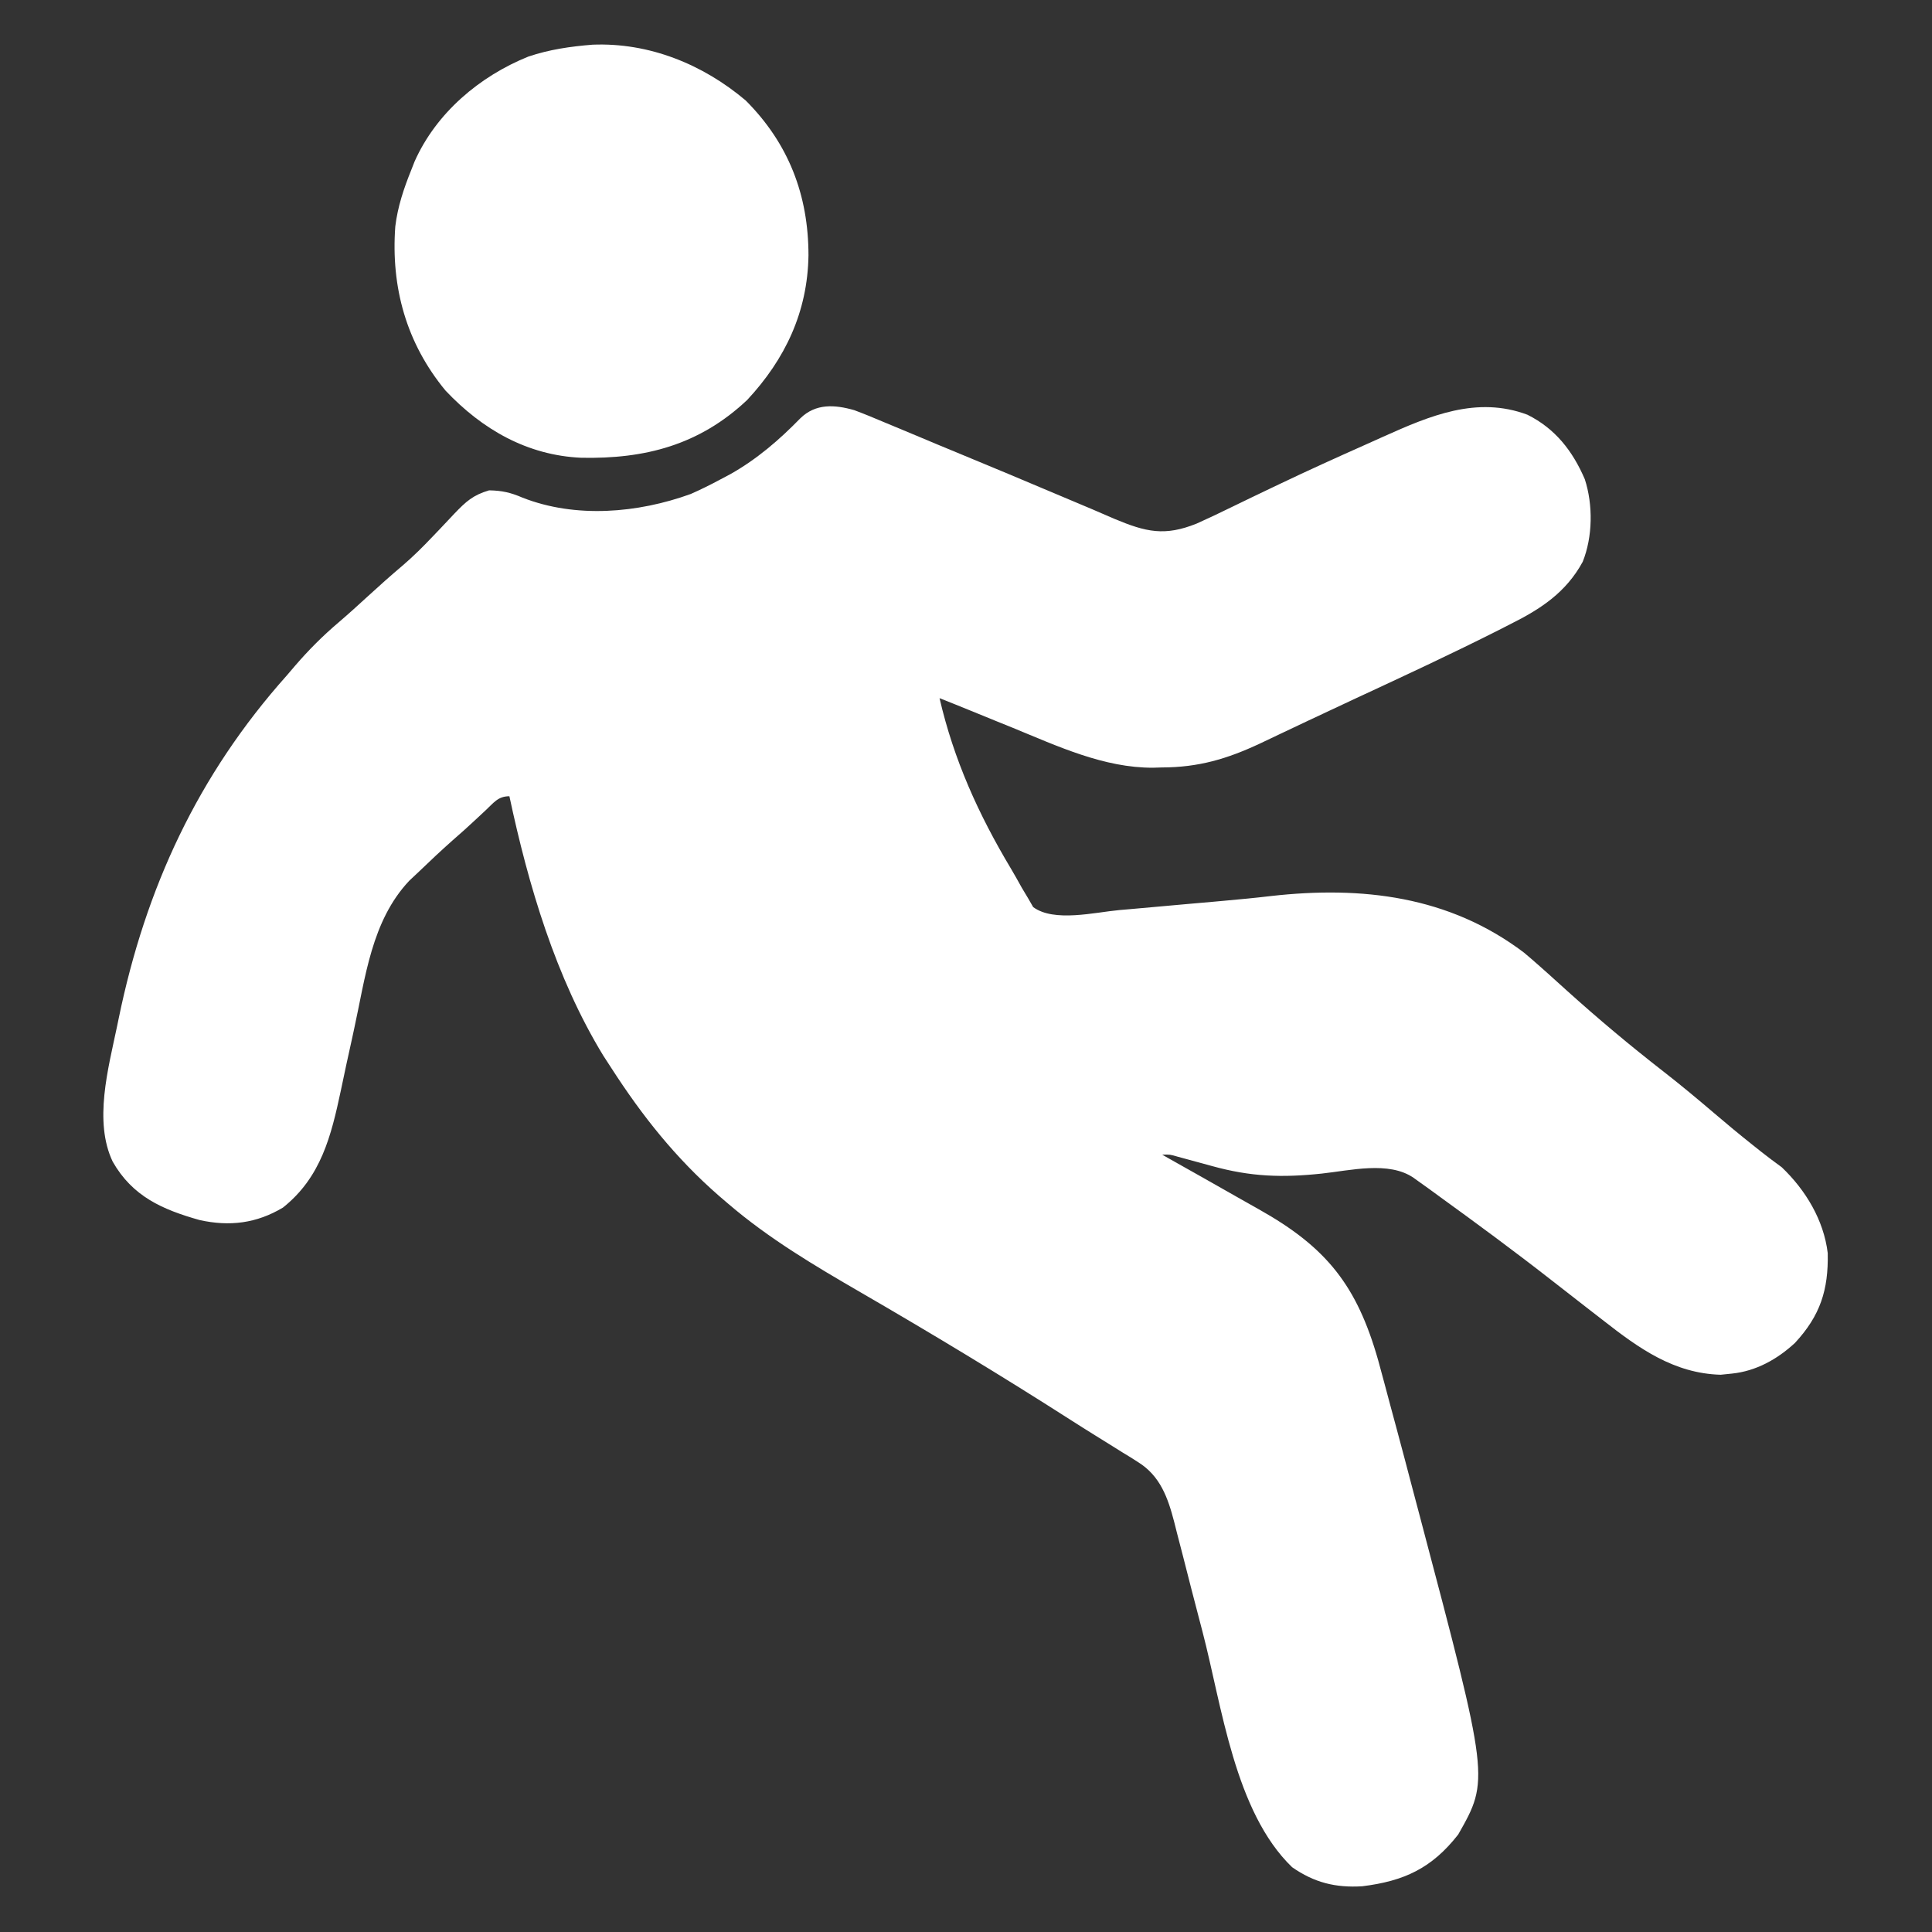
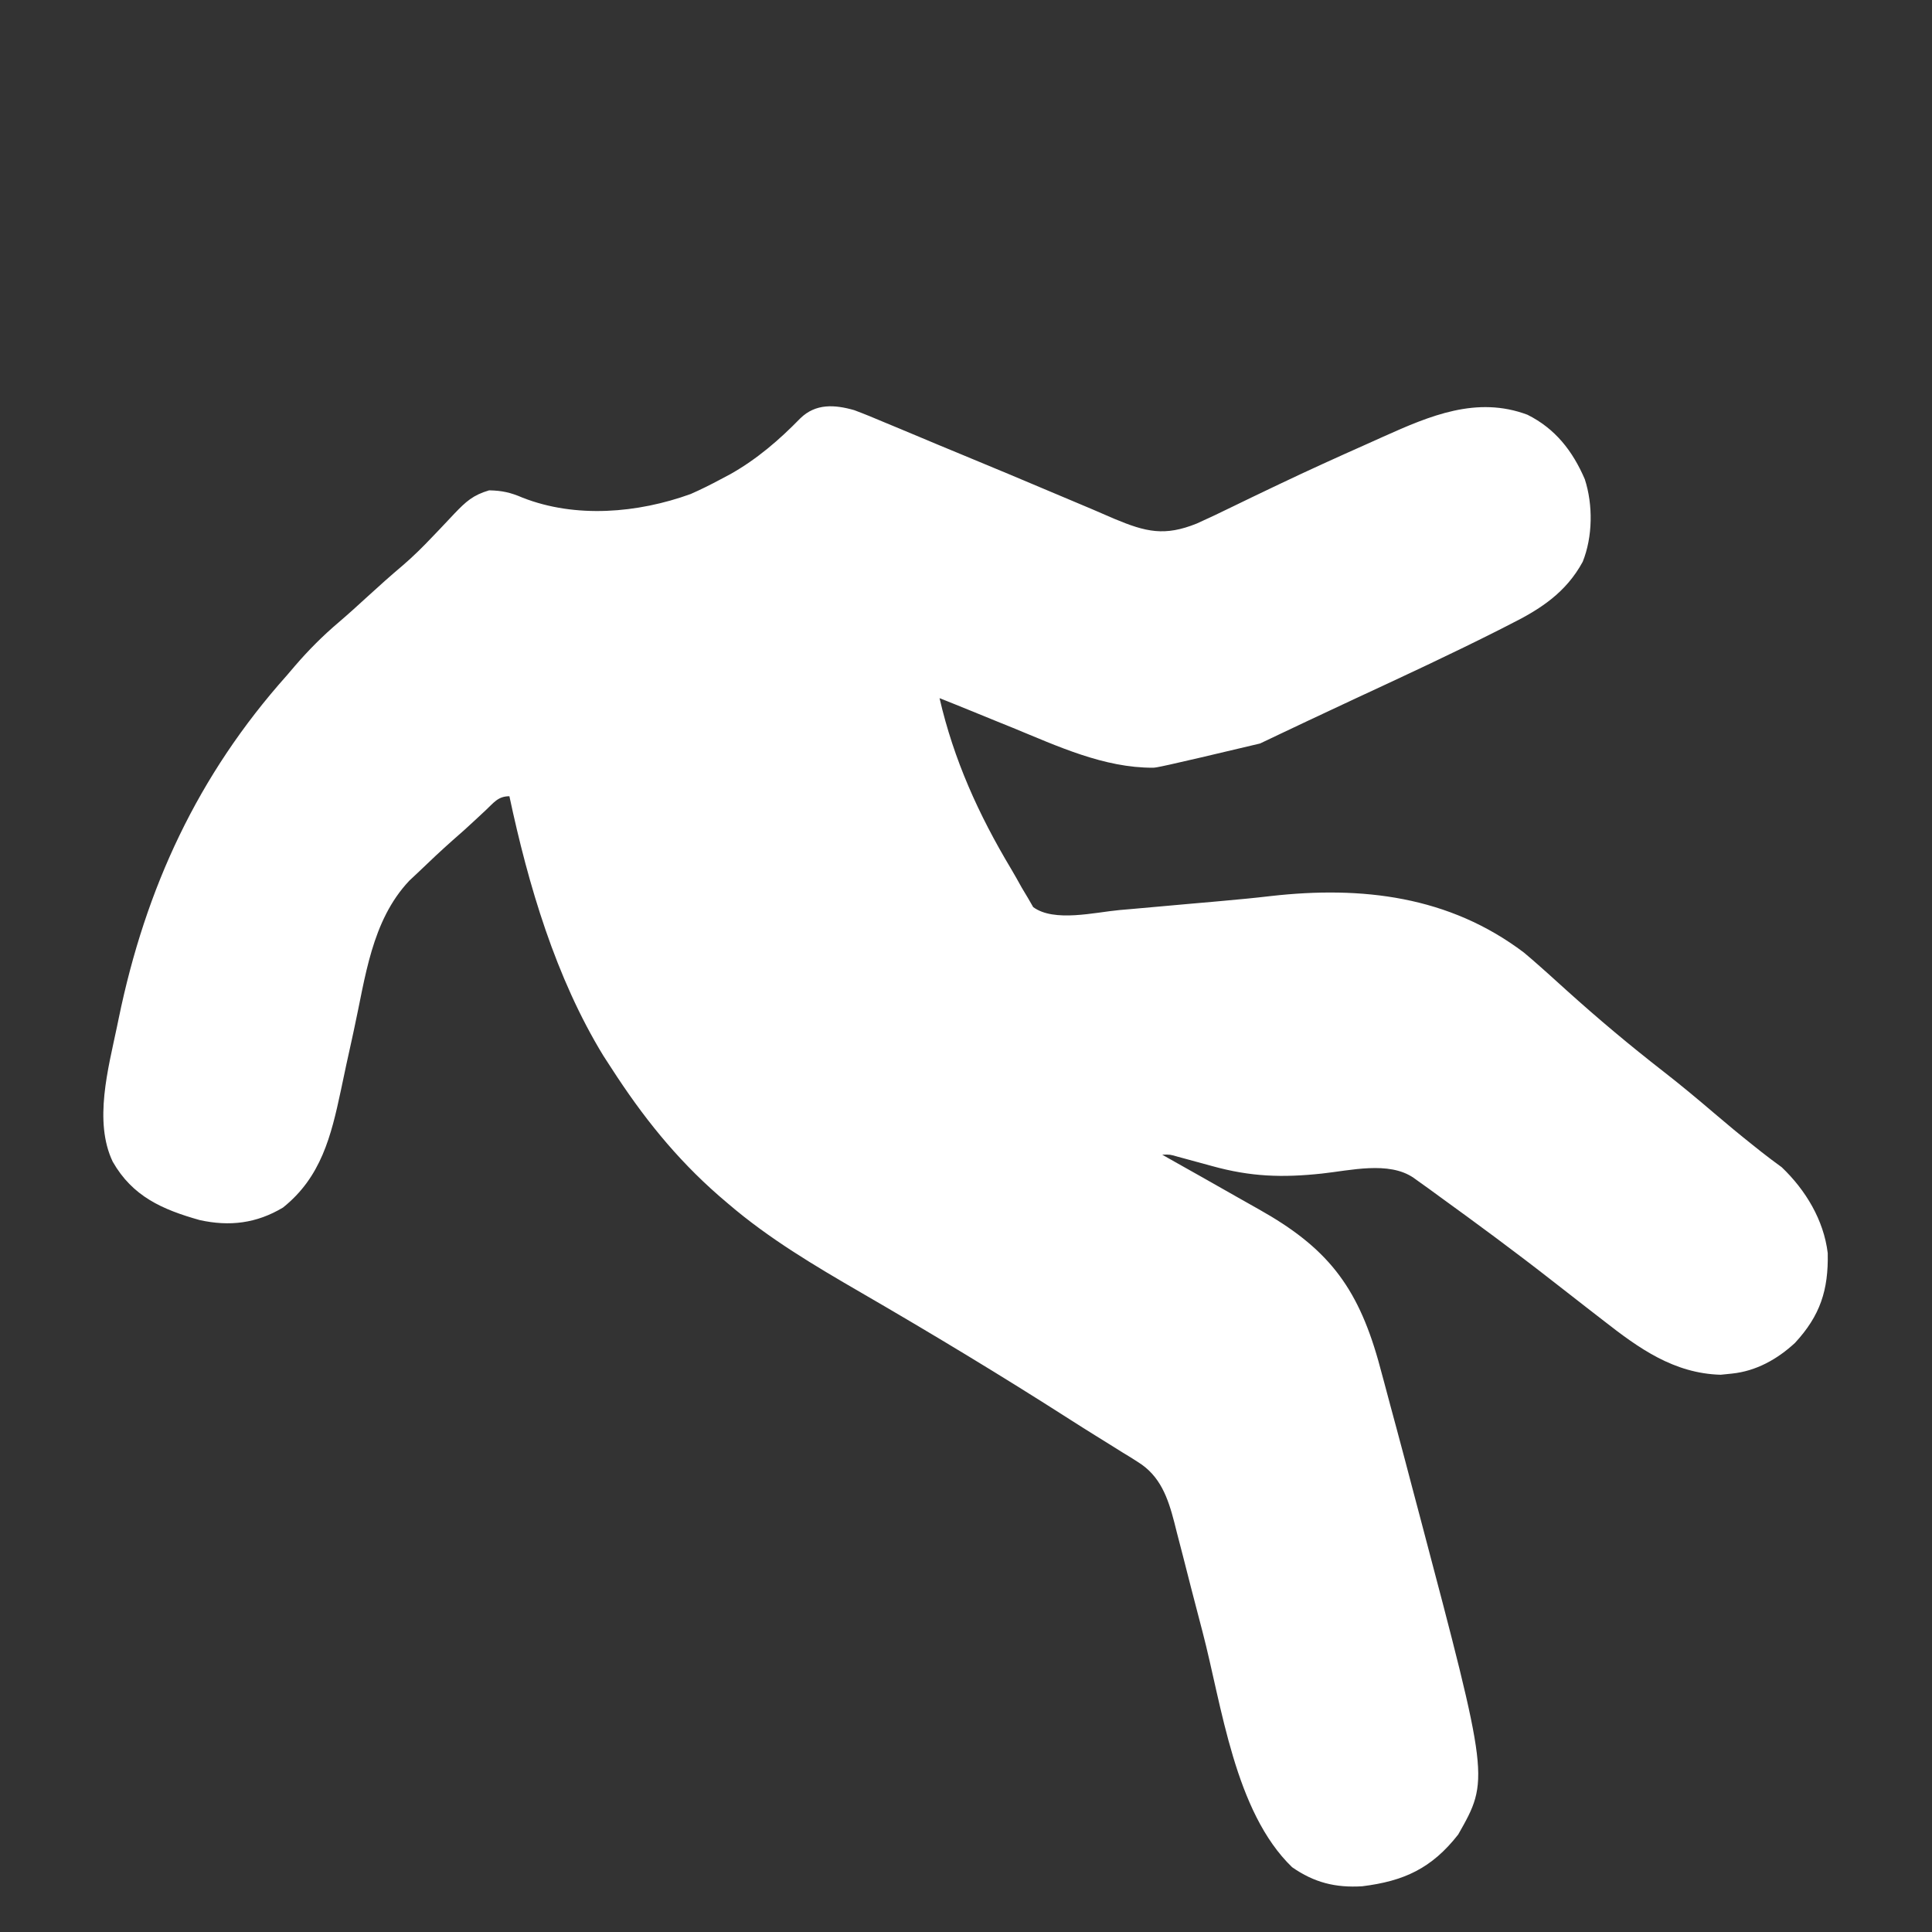
<svg xmlns="http://www.w3.org/2000/svg" width="30" height="30" viewBox="0 0 30 30" fill="none">
  <rect x="0" y="0" width="30" height="30" fill="#333333" stroke="none" />
-   <path d="M13.265 6.369C13.423 6.428 13.578 6.492 13.733 6.558C13.791 6.582 13.849 6.606 13.909 6.631C14.033 6.682 14.156 6.734 14.28 6.786C14.473 6.868 14.667 6.948 14.861 7.028C15.391 7.247 15.92 7.468 16.448 7.692C16.619 7.765 16.791 7.837 16.963 7.909C17.077 7.957 17.19 8.007 17.303 8.056C17.795 8.262 18.085 8.33 18.582 8.13C18.765 8.048 18.946 7.962 19.125 7.874C19.331 7.773 19.538 7.675 19.744 7.576C19.787 7.556 19.83 7.535 19.874 7.514C20.32 7.301 20.771 7.097 21.223 6.896C21.309 6.858 21.395 6.819 21.481 6.78C22.203 6.456 22.932 6.145 23.718 6.44C24.151 6.656 24.421 7.004 24.609 7.442C24.738 7.84 24.732 8.336 24.576 8.724C24.316 9.201 23.924 9.457 23.448 9.694C23.391 9.724 23.333 9.753 23.274 9.783C22.543 10.152 21.801 10.497 21.059 10.841C20.814 10.955 20.568 11.07 20.323 11.186C20.174 11.257 20.023 11.328 19.873 11.399C19.771 11.447 19.668 11.496 19.566 11.545C19.051 11.786 18.61 11.916 18.039 11.917C17.995 11.919 17.951 11.92 17.905 11.921C17.144 11.925 16.422 11.587 15.728 11.302C15.65 11.27 15.572 11.238 15.493 11.207C15.35 11.149 15.207 11.09 15.064 11.032C14.906 10.967 14.748 10.904 14.589 10.841C14.811 11.8 15.194 12.646 15.699 13.49C15.757 13.587 15.811 13.685 15.866 13.784C15.898 13.837 15.93 13.891 15.963 13.946C15.989 13.992 16.016 14.038 16.043 14.085C16.367 14.325 17 14.166 17.386 14.131C17.444 14.126 17.501 14.121 17.561 14.116C17.743 14.1 17.926 14.083 18.109 14.067C18.232 14.056 18.354 14.045 18.477 14.034C18.595 14.024 18.714 14.014 18.832 14.003C18.887 13.998 18.941 13.993 18.997 13.988C19.243 13.966 19.488 13.943 19.732 13.914C21.149 13.754 22.503 13.913 23.664 14.792C23.746 14.86 23.826 14.93 23.906 15.001C23.95 15.04 23.994 15.079 24.039 15.119C24.136 15.206 24.232 15.293 24.329 15.381C24.814 15.818 25.312 16.236 25.828 16.637C26.099 16.848 26.362 17.067 26.623 17.29C26.817 17.456 27.013 17.618 27.213 17.777C27.26 17.814 27.306 17.852 27.355 17.89C27.457 17.971 27.562 18.048 27.667 18.125C28.038 18.479 28.319 18.945 28.381 19.458C28.393 20.033 28.264 20.429 27.872 20.853C27.598 21.106 27.27 21.29 26.894 21.329C26.836 21.335 26.778 21.341 26.718 21.347C25.993 21.327 25.449 20.937 24.902 20.509C24.818 20.443 24.733 20.378 24.649 20.313C24.469 20.174 24.29 20.034 24.111 19.894C23.528 19.438 22.931 18.998 22.331 18.564C22.285 18.531 22.24 18.498 22.193 18.463C22.15 18.433 22.108 18.402 22.064 18.371C22.027 18.344 21.989 18.317 21.95 18.289C21.566 18.025 20.965 18.176 20.526 18.223C19.909 18.289 19.421 18.273 18.819 18.106C18.698 18.073 18.577 18.04 18.456 18.007C18.376 17.985 18.376 17.985 18.294 17.963C18.167 17.926 18.167 17.926 18.047 17.93C18.082 17.95 18.118 17.97 18.154 17.991C18.509 18.19 18.863 18.39 19.216 18.591C19.327 18.654 19.438 18.717 19.549 18.779C20.595 19.366 21.07 19.957 21.401 21.125C21.465 21.356 21.526 21.588 21.588 21.82C21.621 21.943 21.654 22.066 21.688 22.19C21.769 22.492 21.85 22.795 21.929 23.099C21.968 23.247 22.008 23.396 22.047 23.544C23.128 27.632 23.128 27.632 22.643 28.486C22.232 29.012 21.8 29.21 21.152 29.29C20.737 29.315 20.407 29.233 20.064 28.994C19.171 28.133 18.974 26.488 18.672 25.335C18.647 25.238 18.647 25.238 18.621 25.14C18.536 24.816 18.452 24.491 18.37 24.166C18.339 24.046 18.307 23.925 18.276 23.804C18.262 23.749 18.248 23.694 18.234 23.637C18.136 23.259 18.017 22.917 17.669 22.702C17.631 22.677 17.592 22.653 17.553 22.628C17.512 22.603 17.47 22.578 17.428 22.552C17.384 22.524 17.34 22.497 17.294 22.468C17.201 22.41 17.108 22.352 17.014 22.294C16.882 22.212 16.75 22.129 16.619 22.045C15.551 21.361 14.464 20.705 13.366 20.069C12.647 19.652 11.942 19.235 11.308 18.692C11.26 18.651 11.212 18.61 11.163 18.568C10.491 17.981 9.973 17.329 9.492 16.583C9.451 16.52 9.41 16.457 9.368 16.392C8.628 15.18 8.204 13.745 7.91 12.364C7.731 12.364 7.666 12.467 7.536 12.587C7.484 12.636 7.432 12.684 7.378 12.734C7.293 12.812 7.293 12.812 7.207 12.891C7.148 12.943 7.089 12.995 7.03 13.047C6.851 13.206 6.676 13.37 6.504 13.536C6.454 13.582 6.405 13.629 6.354 13.677C5.766 14.302 5.674 15.183 5.496 15.991C5.479 16.069 5.479 16.069 5.462 16.148C5.404 16.409 5.347 16.67 5.293 16.932C5.142 17.64 4.986 18.279 4.394 18.751C3.983 18.997 3.565 19.048 3.1 18.945C2.518 18.781 2.057 18.577 1.75 18.038C1.453 17.415 1.681 16.591 1.816 15.945C1.825 15.901 1.834 15.856 1.844 15.81C2.261 13.787 3.073 12.035 4.453 10.489C4.495 10.44 4.537 10.39 4.581 10.339C4.793 10.093 5.013 9.872 5.261 9.662C5.415 9.53 5.564 9.395 5.713 9.258C5.891 9.095 6.07 8.935 6.255 8.779C6.417 8.64 6.566 8.492 6.713 8.337C6.771 8.277 6.771 8.277 6.829 8.216C6.906 8.136 6.982 8.055 7.058 7.973C7.236 7.788 7.344 7.688 7.595 7.614C7.798 7.618 7.929 7.648 8.115 7.728C8.938 8.051 9.902 7.969 10.725 7.671C10.884 7.601 11.037 7.525 11.191 7.442C11.241 7.416 11.291 7.389 11.342 7.362C11.756 7.128 12.098 6.833 12.429 6.494C12.667 6.263 12.961 6.282 13.265 6.369Z" fill="white" />
-   <path d="M9.2 0.694C10.079 0.658 10.914 0.998 11.579 1.56C12.246 2.228 12.554 3.03 12.554 3.967C12.54 4.843 12.194 5.575 11.602 6.211C10.858 6.912 10.013 7.129 9.023 7.108C8.186 7.07 7.486 6.667 6.918 6.065C6.309 5.328 6.069 4.46 6.138 3.517C6.175 3.209 6.271 2.924 6.387 2.637C6.404 2.594 6.421 2.551 6.438 2.507C6.774 1.753 7.446 1.185 8.203 0.879C8.532 0.768 8.856 0.722 9.2 0.694Z" fill="white" />
+   <path d="M13.265 6.369C13.423 6.428 13.578 6.492 13.733 6.558C13.791 6.582 13.849 6.606 13.909 6.631C14.033 6.682 14.156 6.734 14.28 6.786C14.473 6.868 14.667 6.948 14.861 7.028C15.391 7.247 15.92 7.468 16.448 7.692C16.619 7.765 16.791 7.837 16.963 7.909C17.077 7.957 17.19 8.007 17.303 8.056C17.795 8.262 18.085 8.33 18.582 8.13C18.765 8.048 18.946 7.962 19.125 7.874C19.331 7.773 19.538 7.675 19.744 7.576C19.787 7.556 19.83 7.535 19.874 7.514C20.32 7.301 20.771 7.097 21.223 6.896C21.309 6.858 21.395 6.819 21.481 6.78C22.203 6.456 22.932 6.145 23.718 6.44C24.151 6.656 24.421 7.004 24.609 7.442C24.738 7.84 24.732 8.336 24.576 8.724C24.316 9.201 23.924 9.457 23.448 9.694C23.391 9.724 23.333 9.753 23.274 9.783C22.543 10.152 21.801 10.497 21.059 10.841C20.814 10.955 20.568 11.07 20.323 11.186C20.174 11.257 20.023 11.328 19.873 11.399C19.771 11.447 19.668 11.496 19.566 11.545C17.995 11.919 17.951 11.92 17.905 11.921C17.144 11.925 16.422 11.587 15.728 11.302C15.65 11.27 15.572 11.238 15.493 11.207C15.35 11.149 15.207 11.09 15.064 11.032C14.906 10.967 14.748 10.904 14.589 10.841C14.811 11.8 15.194 12.646 15.699 13.49C15.757 13.587 15.811 13.685 15.866 13.784C15.898 13.837 15.93 13.891 15.963 13.946C15.989 13.992 16.016 14.038 16.043 14.085C16.367 14.325 17 14.166 17.386 14.131C17.444 14.126 17.501 14.121 17.561 14.116C17.743 14.1 17.926 14.083 18.109 14.067C18.232 14.056 18.354 14.045 18.477 14.034C18.595 14.024 18.714 14.014 18.832 14.003C18.887 13.998 18.941 13.993 18.997 13.988C19.243 13.966 19.488 13.943 19.732 13.914C21.149 13.754 22.503 13.913 23.664 14.792C23.746 14.86 23.826 14.93 23.906 15.001C23.95 15.04 23.994 15.079 24.039 15.119C24.136 15.206 24.232 15.293 24.329 15.381C24.814 15.818 25.312 16.236 25.828 16.637C26.099 16.848 26.362 17.067 26.623 17.29C26.817 17.456 27.013 17.618 27.213 17.777C27.26 17.814 27.306 17.852 27.355 17.89C27.457 17.971 27.562 18.048 27.667 18.125C28.038 18.479 28.319 18.945 28.381 19.458C28.393 20.033 28.264 20.429 27.872 20.853C27.598 21.106 27.27 21.29 26.894 21.329C26.836 21.335 26.778 21.341 26.718 21.347C25.993 21.327 25.449 20.937 24.902 20.509C24.818 20.443 24.733 20.378 24.649 20.313C24.469 20.174 24.29 20.034 24.111 19.894C23.528 19.438 22.931 18.998 22.331 18.564C22.285 18.531 22.24 18.498 22.193 18.463C22.15 18.433 22.108 18.402 22.064 18.371C22.027 18.344 21.989 18.317 21.95 18.289C21.566 18.025 20.965 18.176 20.526 18.223C19.909 18.289 19.421 18.273 18.819 18.106C18.698 18.073 18.577 18.04 18.456 18.007C18.376 17.985 18.376 17.985 18.294 17.963C18.167 17.926 18.167 17.926 18.047 17.93C18.082 17.95 18.118 17.97 18.154 17.991C18.509 18.19 18.863 18.39 19.216 18.591C19.327 18.654 19.438 18.717 19.549 18.779C20.595 19.366 21.07 19.957 21.401 21.125C21.465 21.356 21.526 21.588 21.588 21.82C21.621 21.943 21.654 22.066 21.688 22.19C21.769 22.492 21.85 22.795 21.929 23.099C21.968 23.247 22.008 23.396 22.047 23.544C23.128 27.632 23.128 27.632 22.643 28.486C22.232 29.012 21.8 29.21 21.152 29.29C20.737 29.315 20.407 29.233 20.064 28.994C19.171 28.133 18.974 26.488 18.672 25.335C18.647 25.238 18.647 25.238 18.621 25.14C18.536 24.816 18.452 24.491 18.37 24.166C18.339 24.046 18.307 23.925 18.276 23.804C18.262 23.749 18.248 23.694 18.234 23.637C18.136 23.259 18.017 22.917 17.669 22.702C17.631 22.677 17.592 22.653 17.553 22.628C17.512 22.603 17.47 22.578 17.428 22.552C17.384 22.524 17.34 22.497 17.294 22.468C17.201 22.41 17.108 22.352 17.014 22.294C16.882 22.212 16.75 22.129 16.619 22.045C15.551 21.361 14.464 20.705 13.366 20.069C12.647 19.652 11.942 19.235 11.308 18.692C11.26 18.651 11.212 18.61 11.163 18.568C10.491 17.981 9.973 17.329 9.492 16.583C9.451 16.52 9.41 16.457 9.368 16.392C8.628 15.18 8.204 13.745 7.91 12.364C7.731 12.364 7.666 12.467 7.536 12.587C7.484 12.636 7.432 12.684 7.378 12.734C7.293 12.812 7.293 12.812 7.207 12.891C7.148 12.943 7.089 12.995 7.03 13.047C6.851 13.206 6.676 13.37 6.504 13.536C6.454 13.582 6.405 13.629 6.354 13.677C5.766 14.302 5.674 15.183 5.496 15.991C5.479 16.069 5.479 16.069 5.462 16.148C5.404 16.409 5.347 16.67 5.293 16.932C5.142 17.64 4.986 18.279 4.394 18.751C3.983 18.997 3.565 19.048 3.1 18.945C2.518 18.781 2.057 18.577 1.75 18.038C1.453 17.415 1.681 16.591 1.816 15.945C1.825 15.901 1.834 15.856 1.844 15.81C2.261 13.787 3.073 12.035 4.453 10.489C4.495 10.44 4.537 10.39 4.581 10.339C4.793 10.093 5.013 9.872 5.261 9.662C5.415 9.53 5.564 9.395 5.713 9.258C5.891 9.095 6.07 8.935 6.255 8.779C6.417 8.64 6.566 8.492 6.713 8.337C6.771 8.277 6.771 8.277 6.829 8.216C6.906 8.136 6.982 8.055 7.058 7.973C7.236 7.788 7.344 7.688 7.595 7.614C7.798 7.618 7.929 7.648 8.115 7.728C8.938 8.051 9.902 7.969 10.725 7.671C10.884 7.601 11.037 7.525 11.191 7.442C11.241 7.416 11.291 7.389 11.342 7.362C11.756 7.128 12.098 6.833 12.429 6.494C12.667 6.263 12.961 6.282 13.265 6.369Z" fill="white" />
</svg>